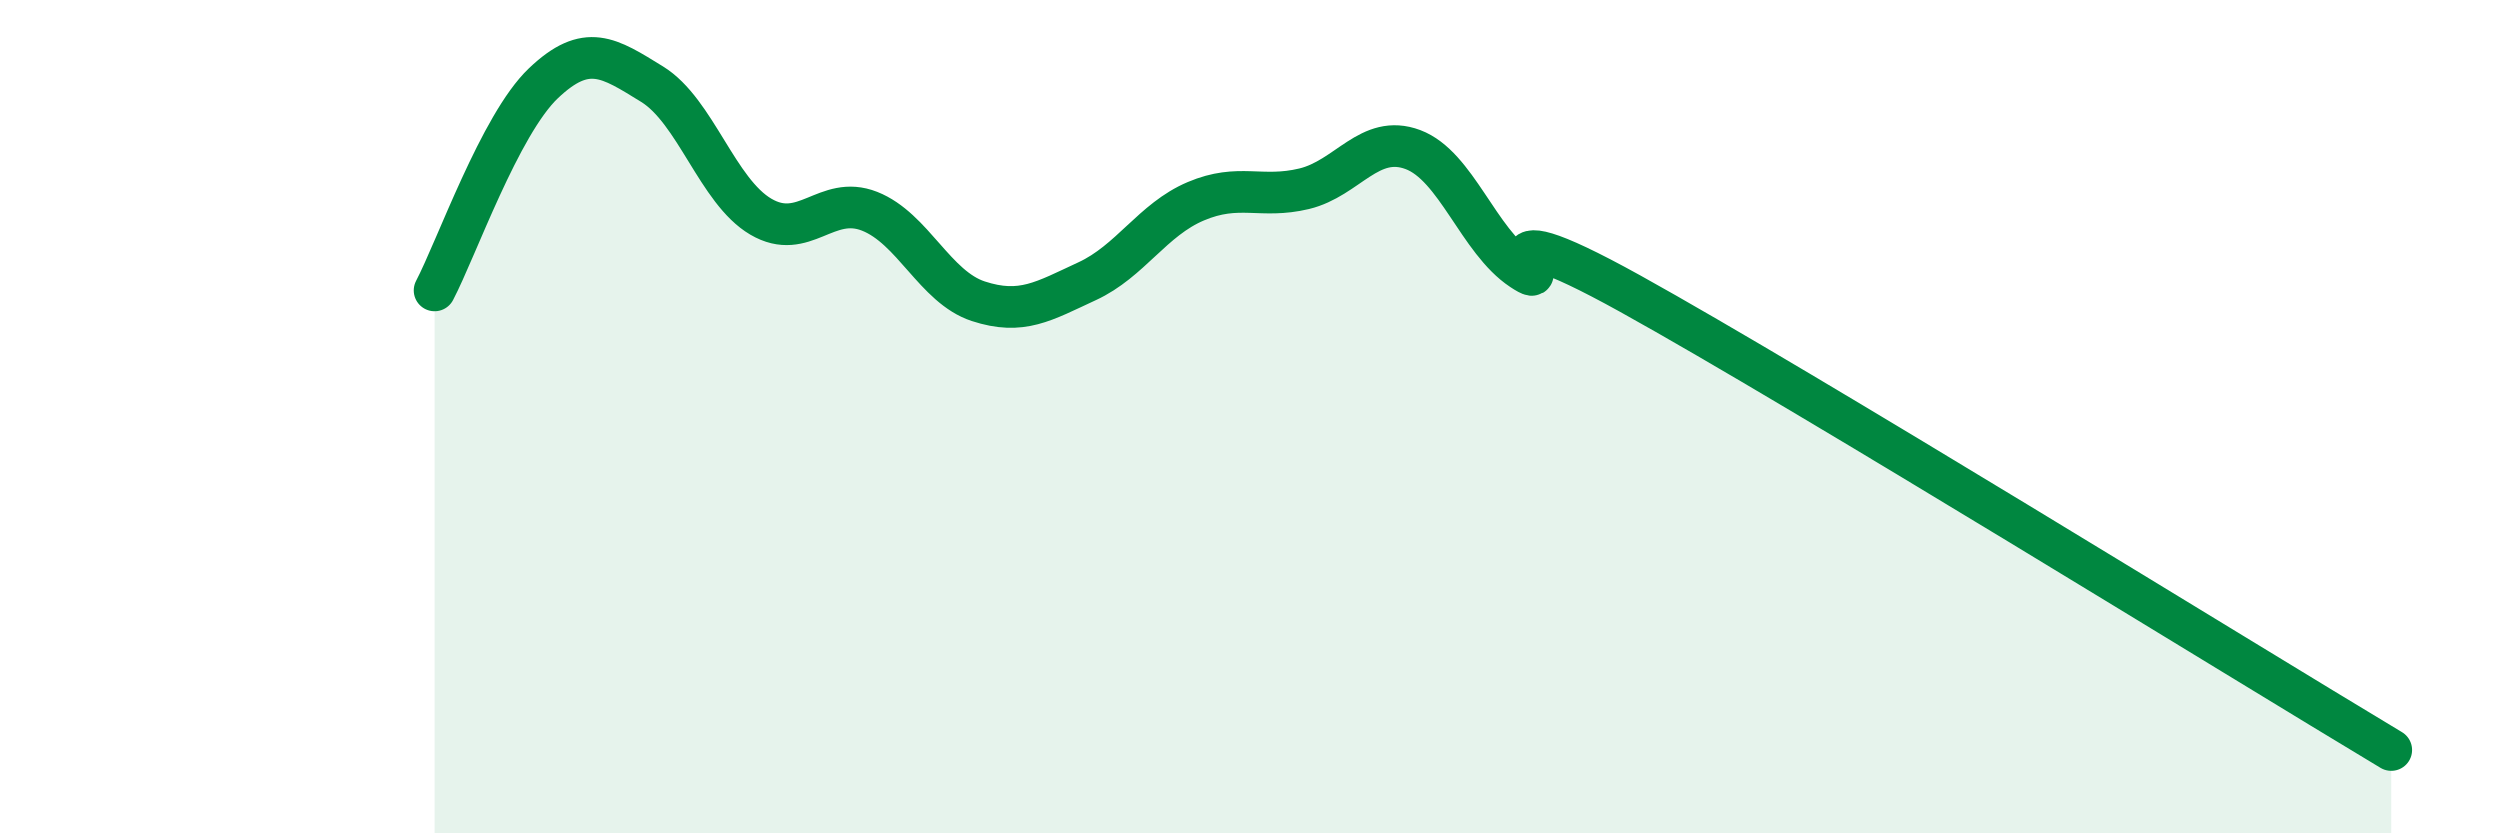
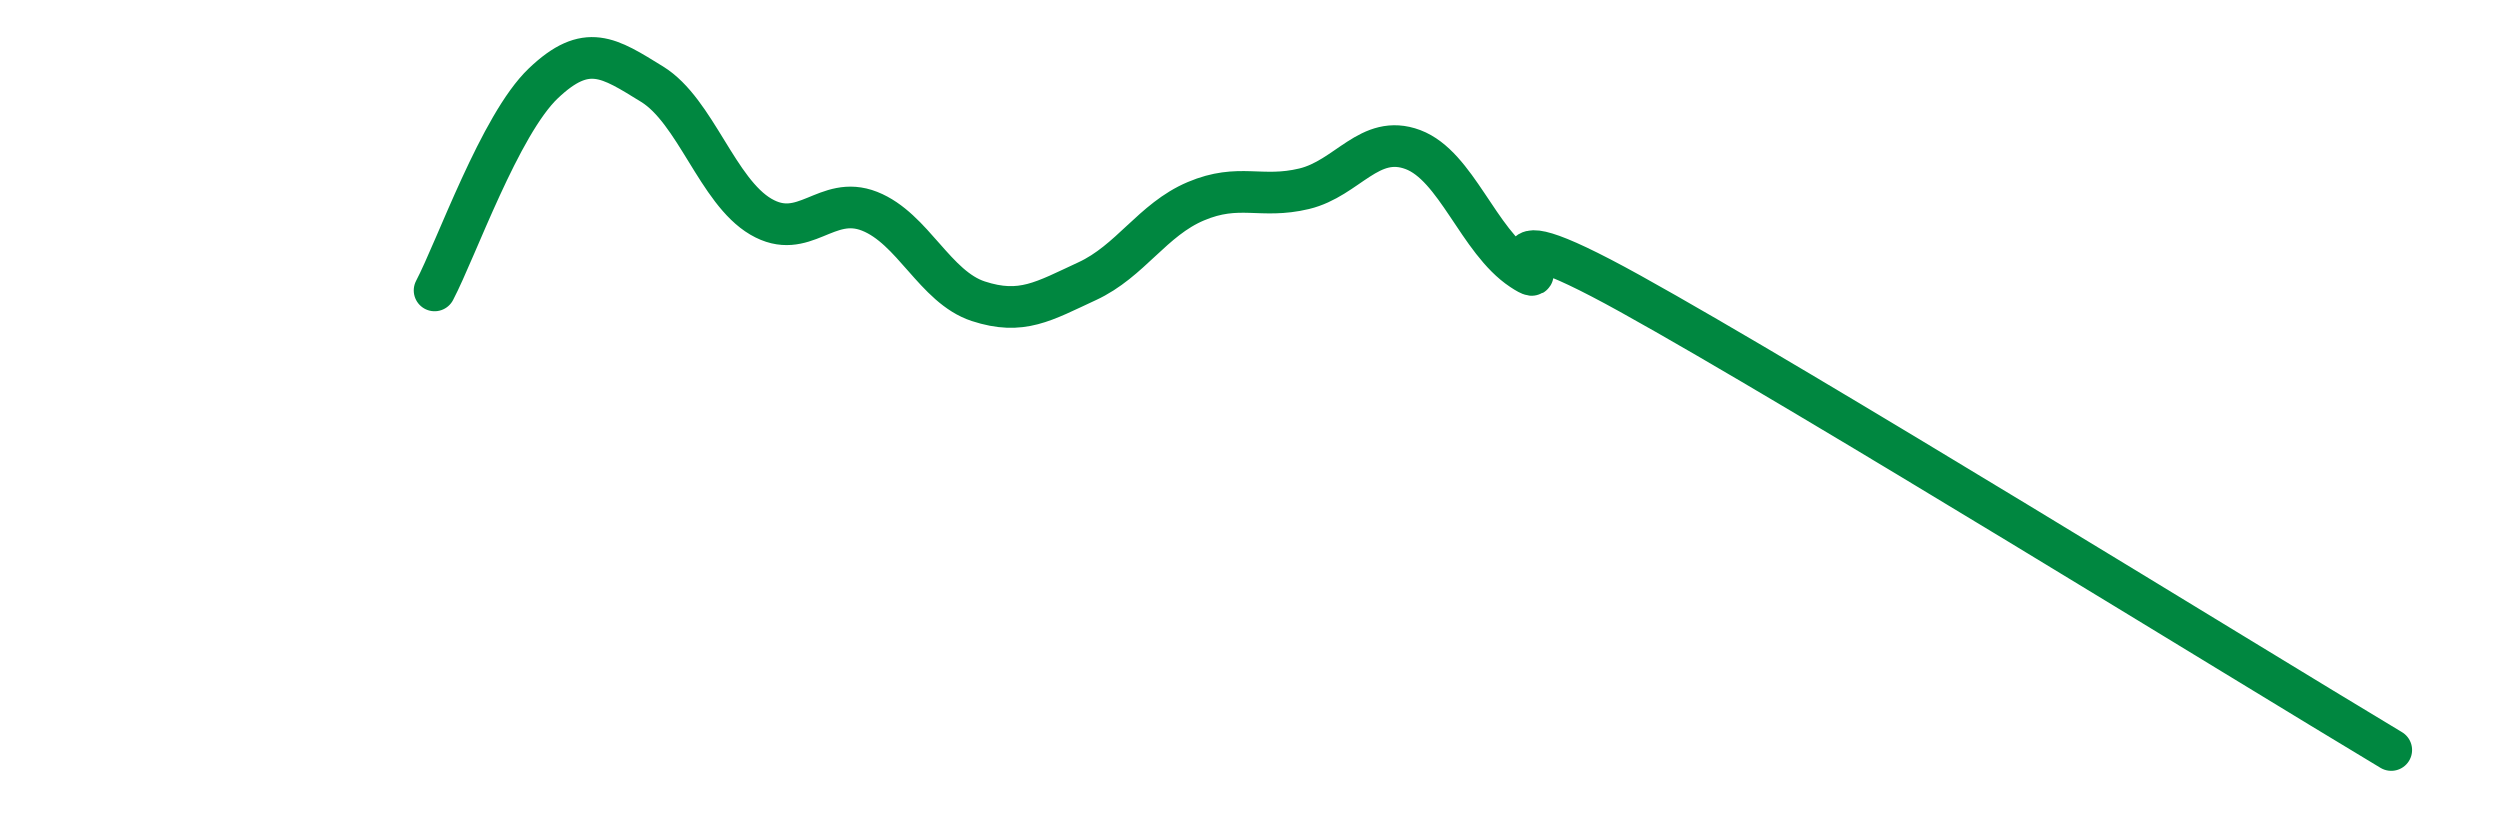
<svg xmlns="http://www.w3.org/2000/svg" width="60" height="20" viewBox="0 0 60 20">
-   <path d="M 10.43,6.97 C 10.95,5.98 12,2.99 13.04,2 C 14.08,1.01 14.61,1.38 15.65,2.02 C 16.69,2.66 17.22,4.59 18.26,5.2 C 19.3,5.81 19.83,4.66 20.87,5.07 C 21.91,5.48 22.44,6.89 23.48,7.23 C 24.52,7.57 25.05,7.23 26.09,6.75 C 27.13,6.27 27.66,5.27 28.7,4.83 C 29.74,4.39 30.26,4.78 31.3,4.53 C 32.34,4.28 32.87,3.2 33.91,3.59 C 34.95,3.98 35.48,5.78 36.52,6.47 C 37.56,7.16 34.96,4.74 39.13,7.05 C 43.3,9.36 53.74,15.81 57.39,18L57.39 20L10.43 20Z" fill="#008740" opacity="0.1" stroke-linecap="round" stroke-linejoin="round" />
  <path d="M 10.43,6.97 C 10.95,5.98 12,2.99 13.04,2 C 14.08,1.01 14.61,1.38 15.65,2.02 C 16.69,2.66 17.22,4.59 18.26,5.2 C 19.3,5.81 19.83,4.66 20.87,5.07 C 21.91,5.48 22.44,6.89 23.48,7.23 C 24.52,7.57 25.05,7.23 26.09,6.75 C 27.13,6.27 27.66,5.27 28.7,4.83 C 29.74,4.39 30.26,4.78 31.3,4.53 C 32.34,4.28 32.87,3.2 33.91,3.59 C 34.95,3.98 35.48,5.78 36.52,6.47 C 37.56,7.16 34.96,4.74 39.13,7.05 C 43.3,9.36 53.74,15.81 57.39,18" stroke="#008740" stroke-width="1" fill="none" stroke-linecap="round" stroke-linejoin="round" />
</svg>